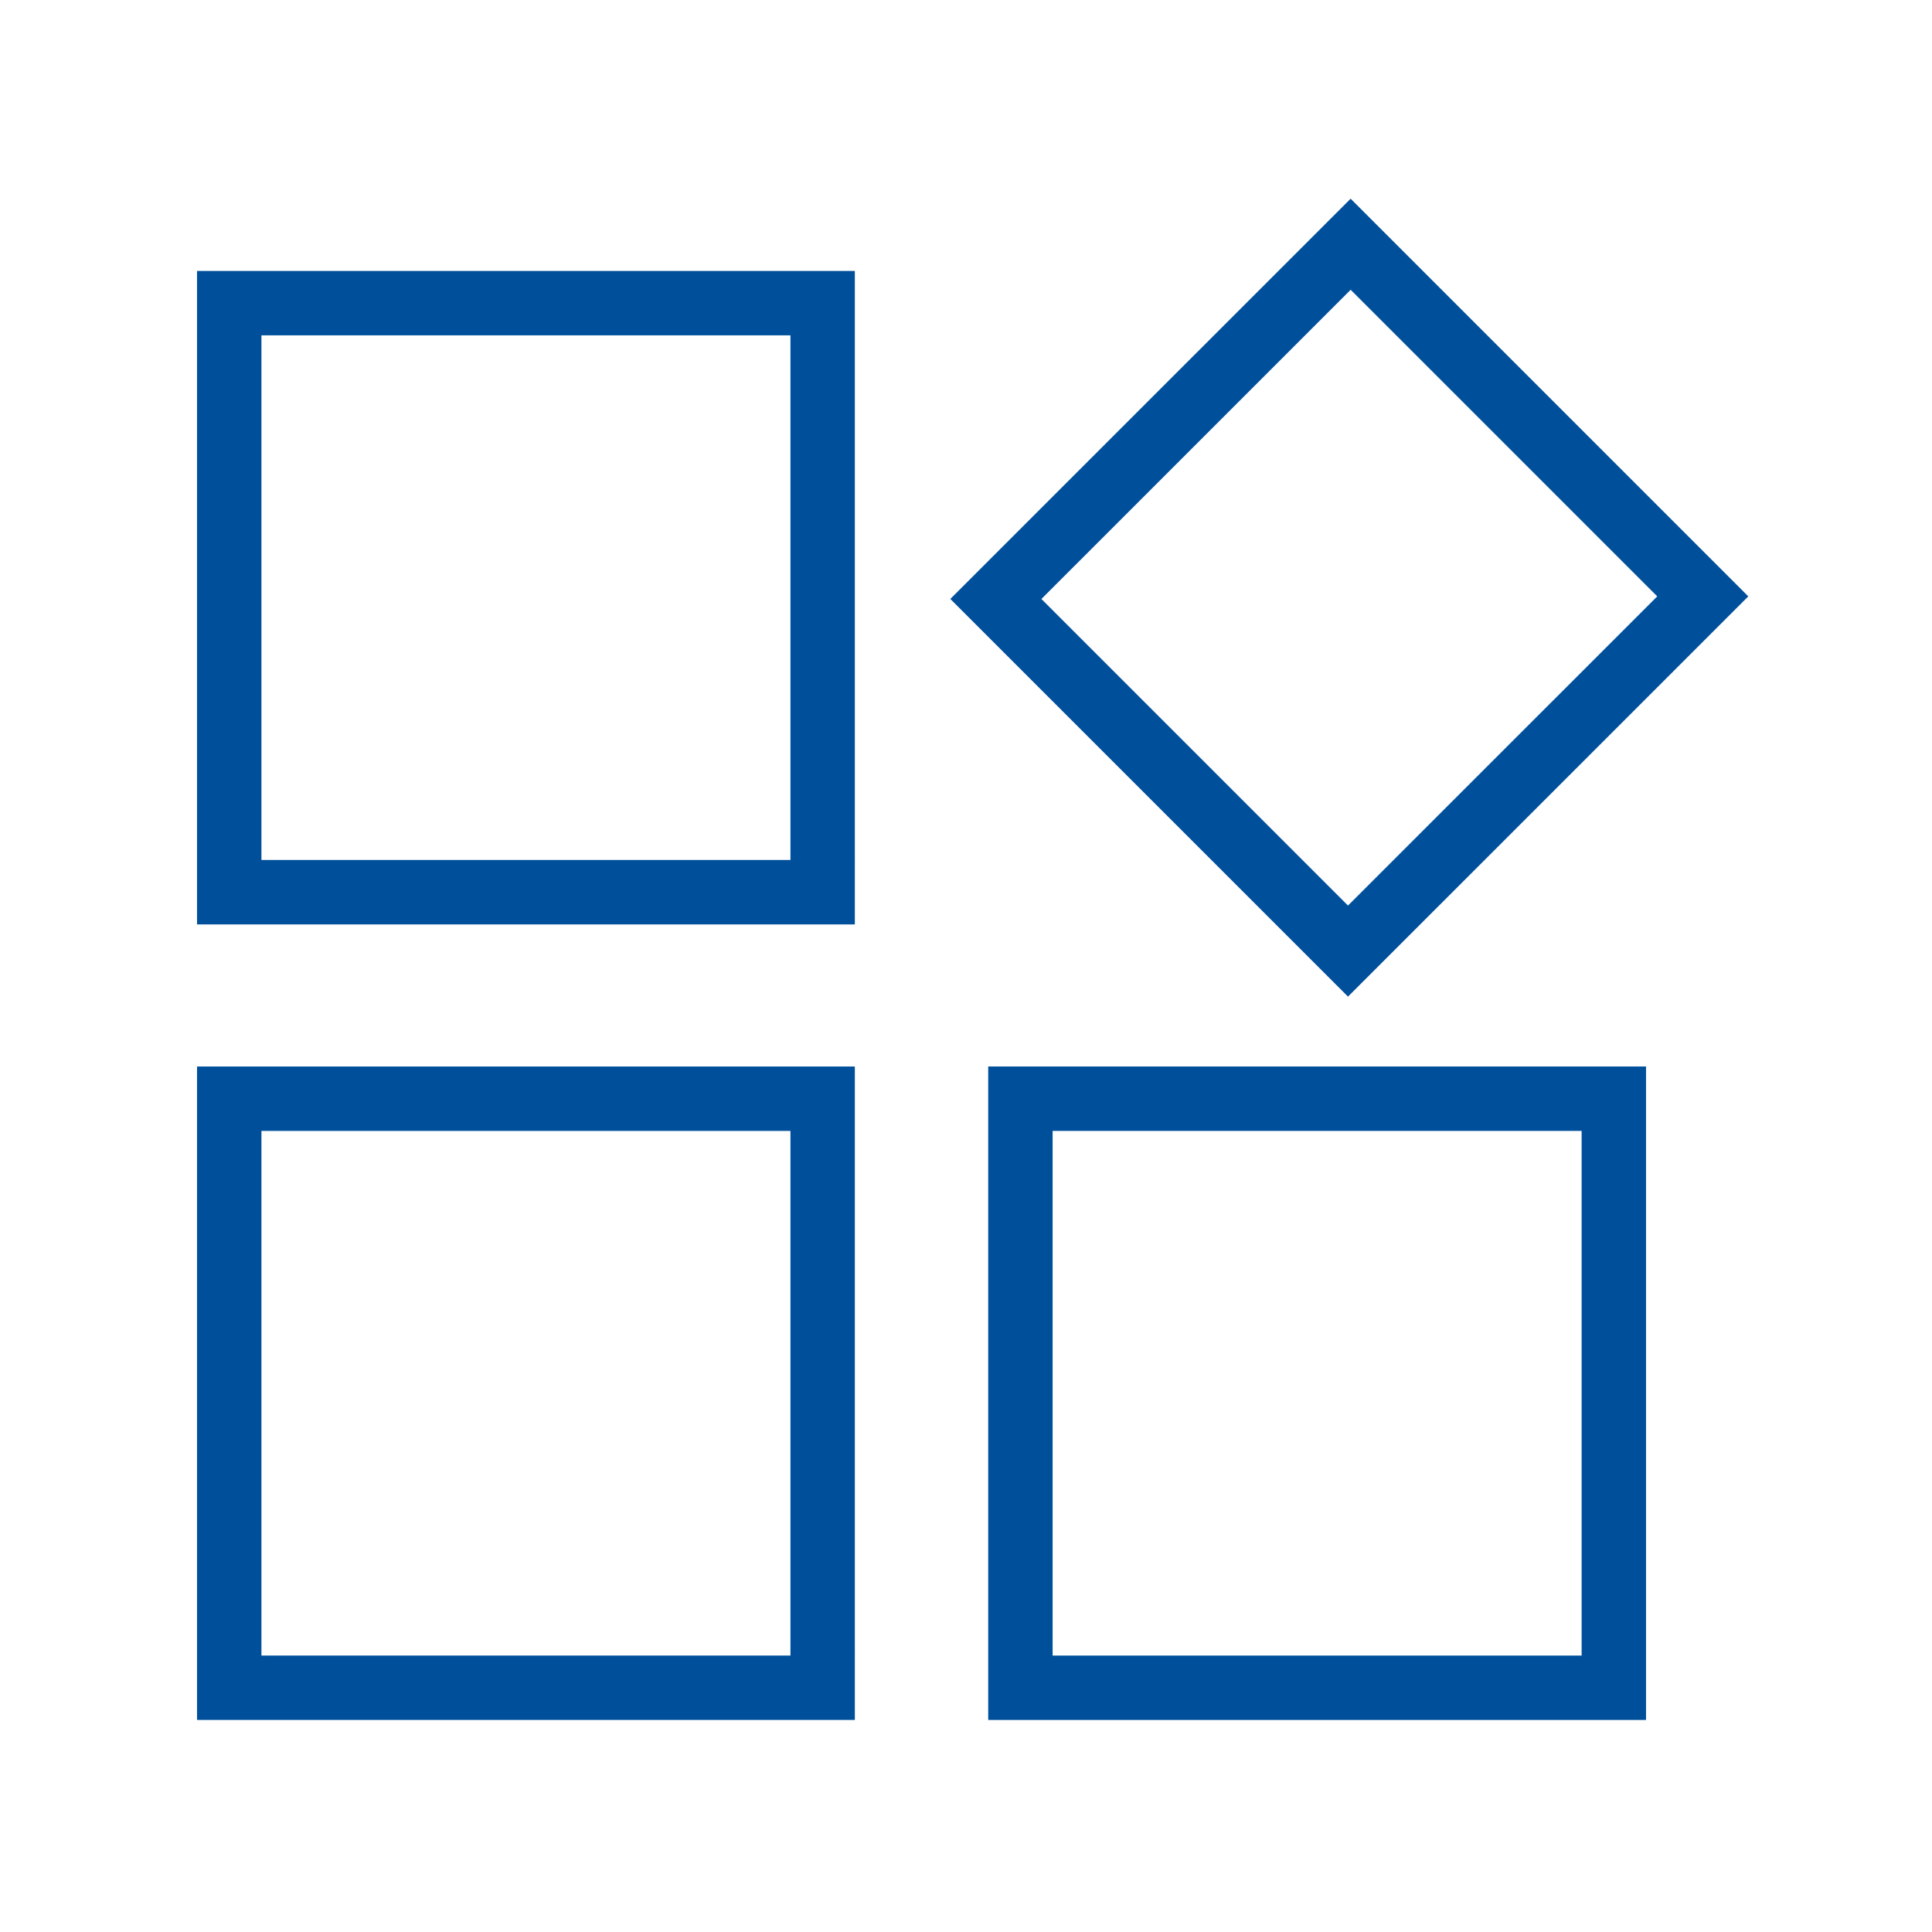
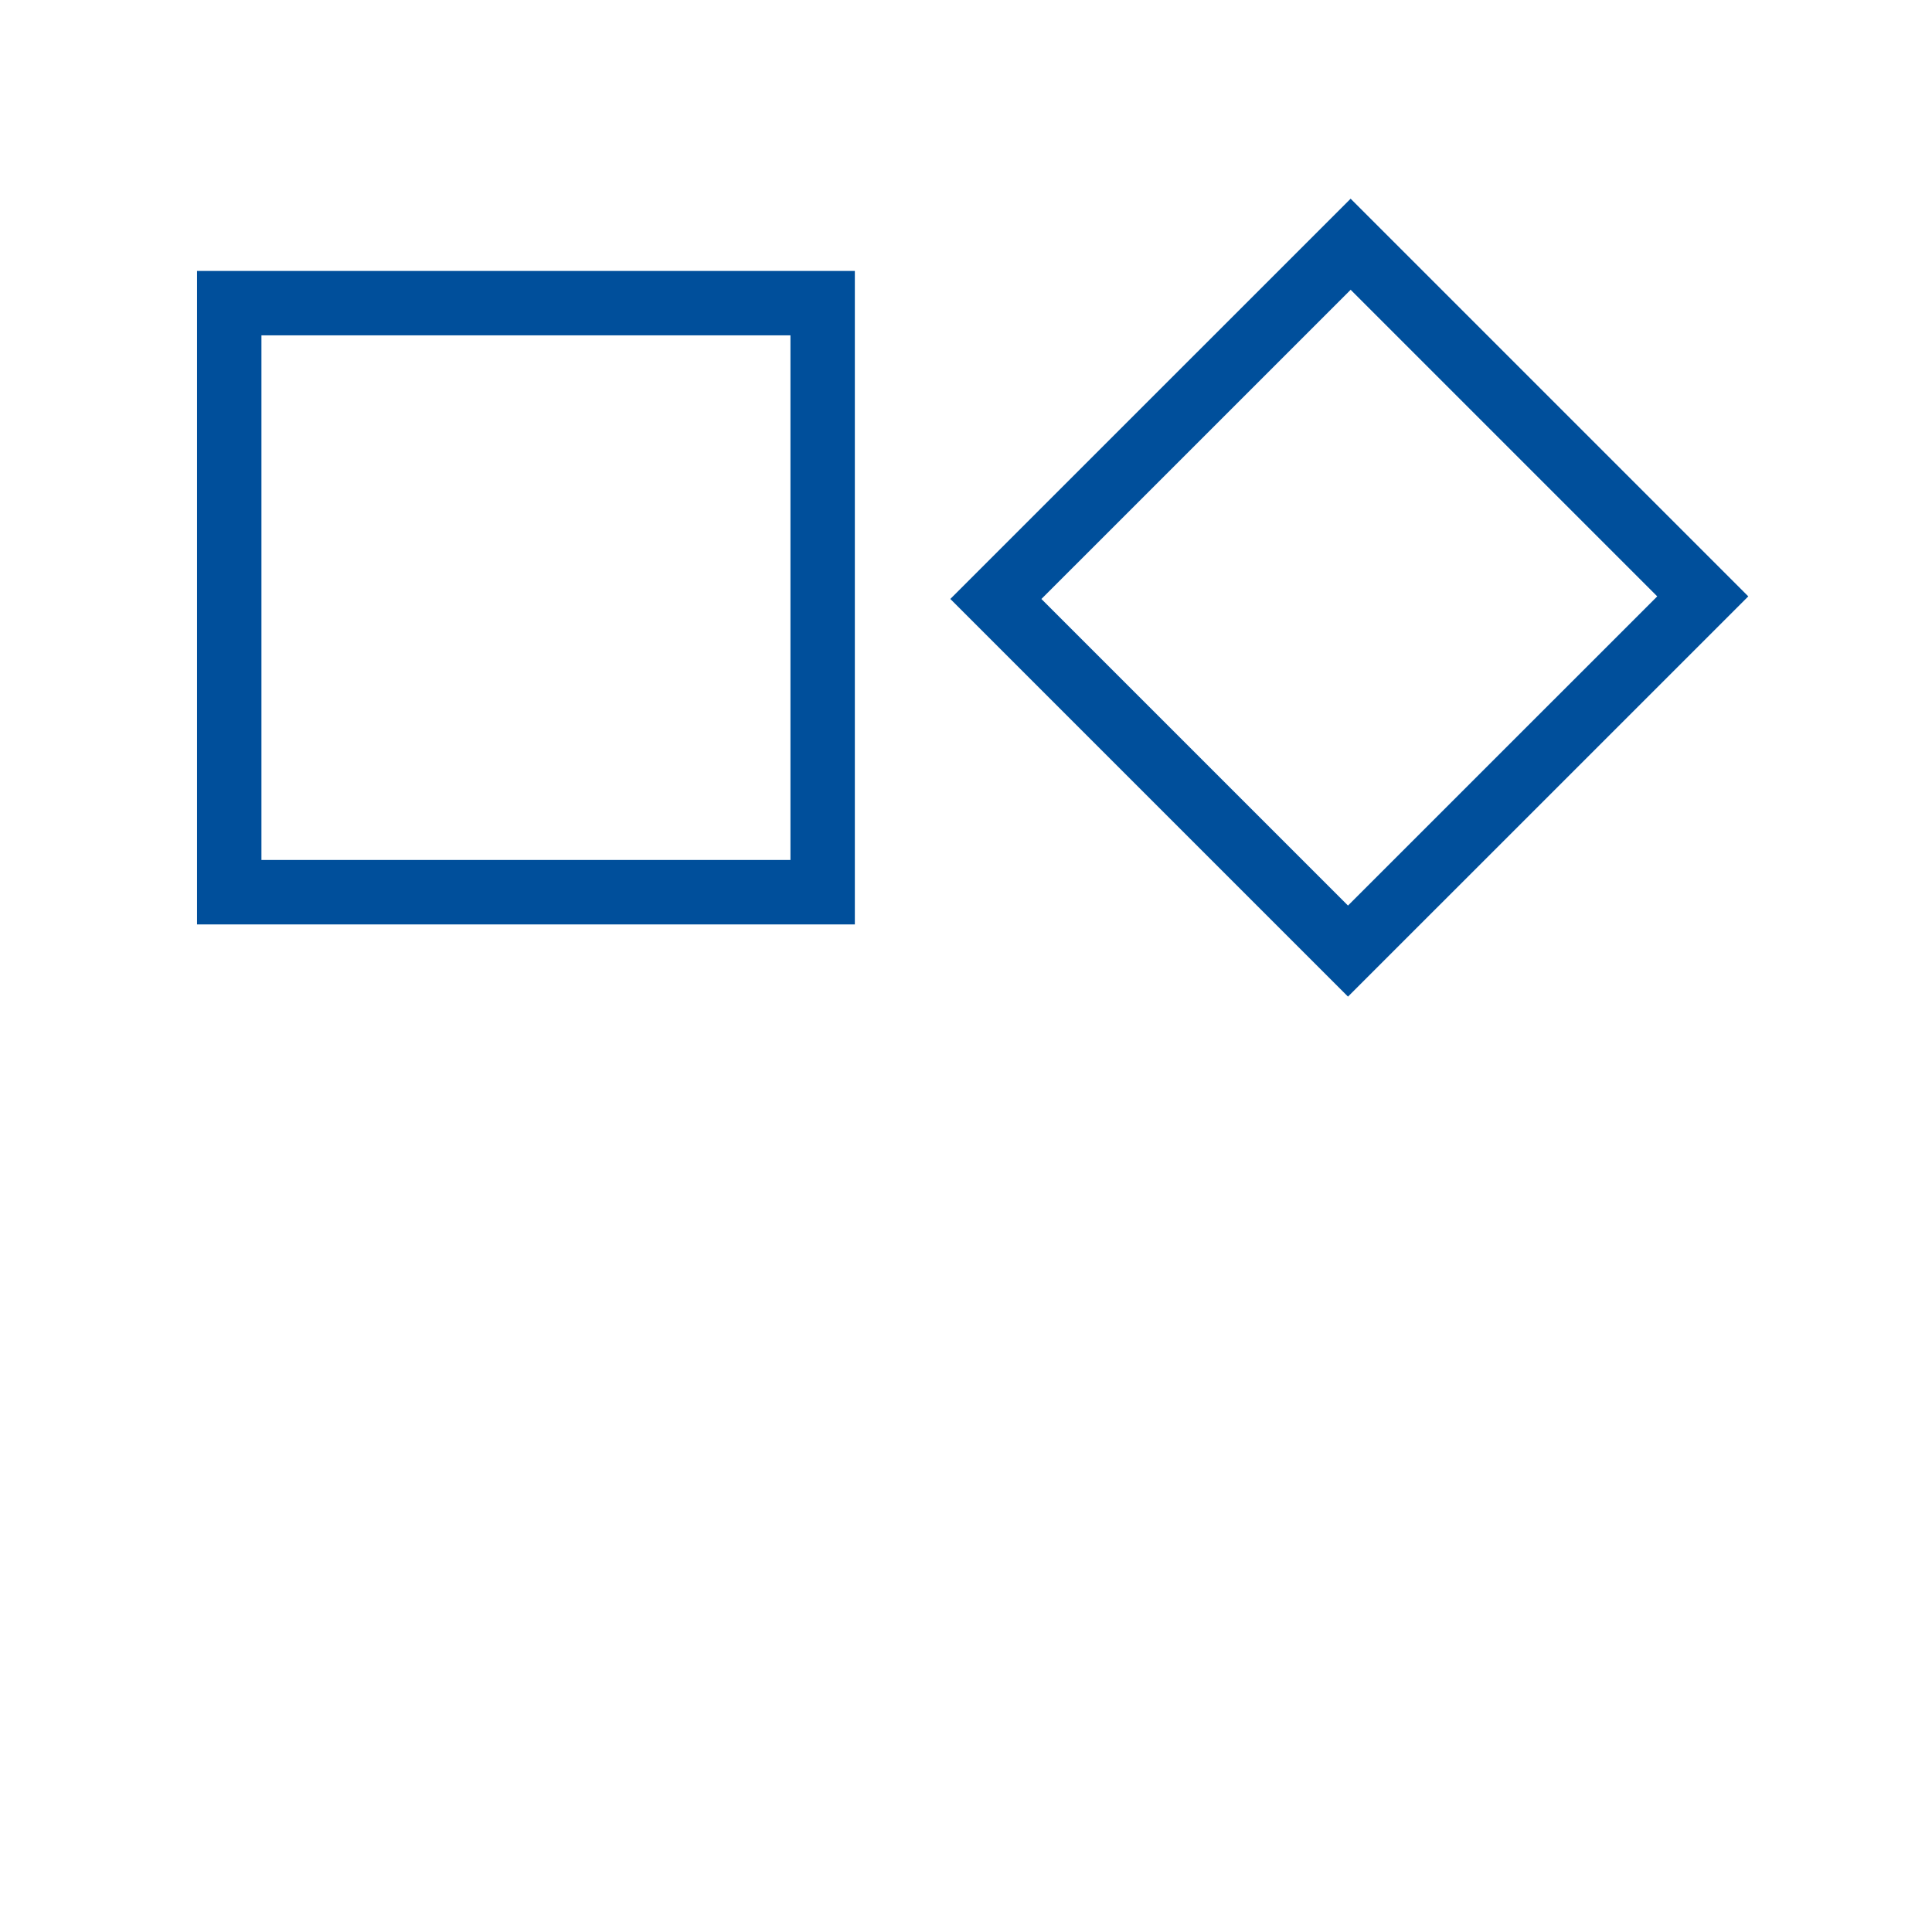
<svg xmlns="http://www.w3.org/2000/svg" version="1.1" id="图层_1" x="0px" y="0px" width="60px" height="60px" viewBox="0 0 60 60" enable-background="new 0 0 60 60" xml:space="preserve">
  <g>
-     <path fill="#004F9B" d="M26.548,53.415H6.119V33.121h20.429V53.415z M8.119,51.415h16.429V35.121H8.119V51.415z" />
-     <path fill="#004F9B" d="M51.119,53.415H30.69V33.121h20.429V53.415z M32.69,51.415h16.429V35.121H32.69V51.415z" />
    <path fill="#004F9B" d="M26.548,28.708H6.119V8.415h20.429V28.708z M8.119,26.708h16.429V10.415H8.119V26.708z" />
    <path fill="#004F9B" d="M41.863,30.951l-12.35-12.35L41.945,6.171l12.35,12.35L41.863,30.951z M32.342,18.602l9.521,9.521   l9.604-9.602l-9.521-9.522L32.342,18.602z" />
  </g>
</svg>